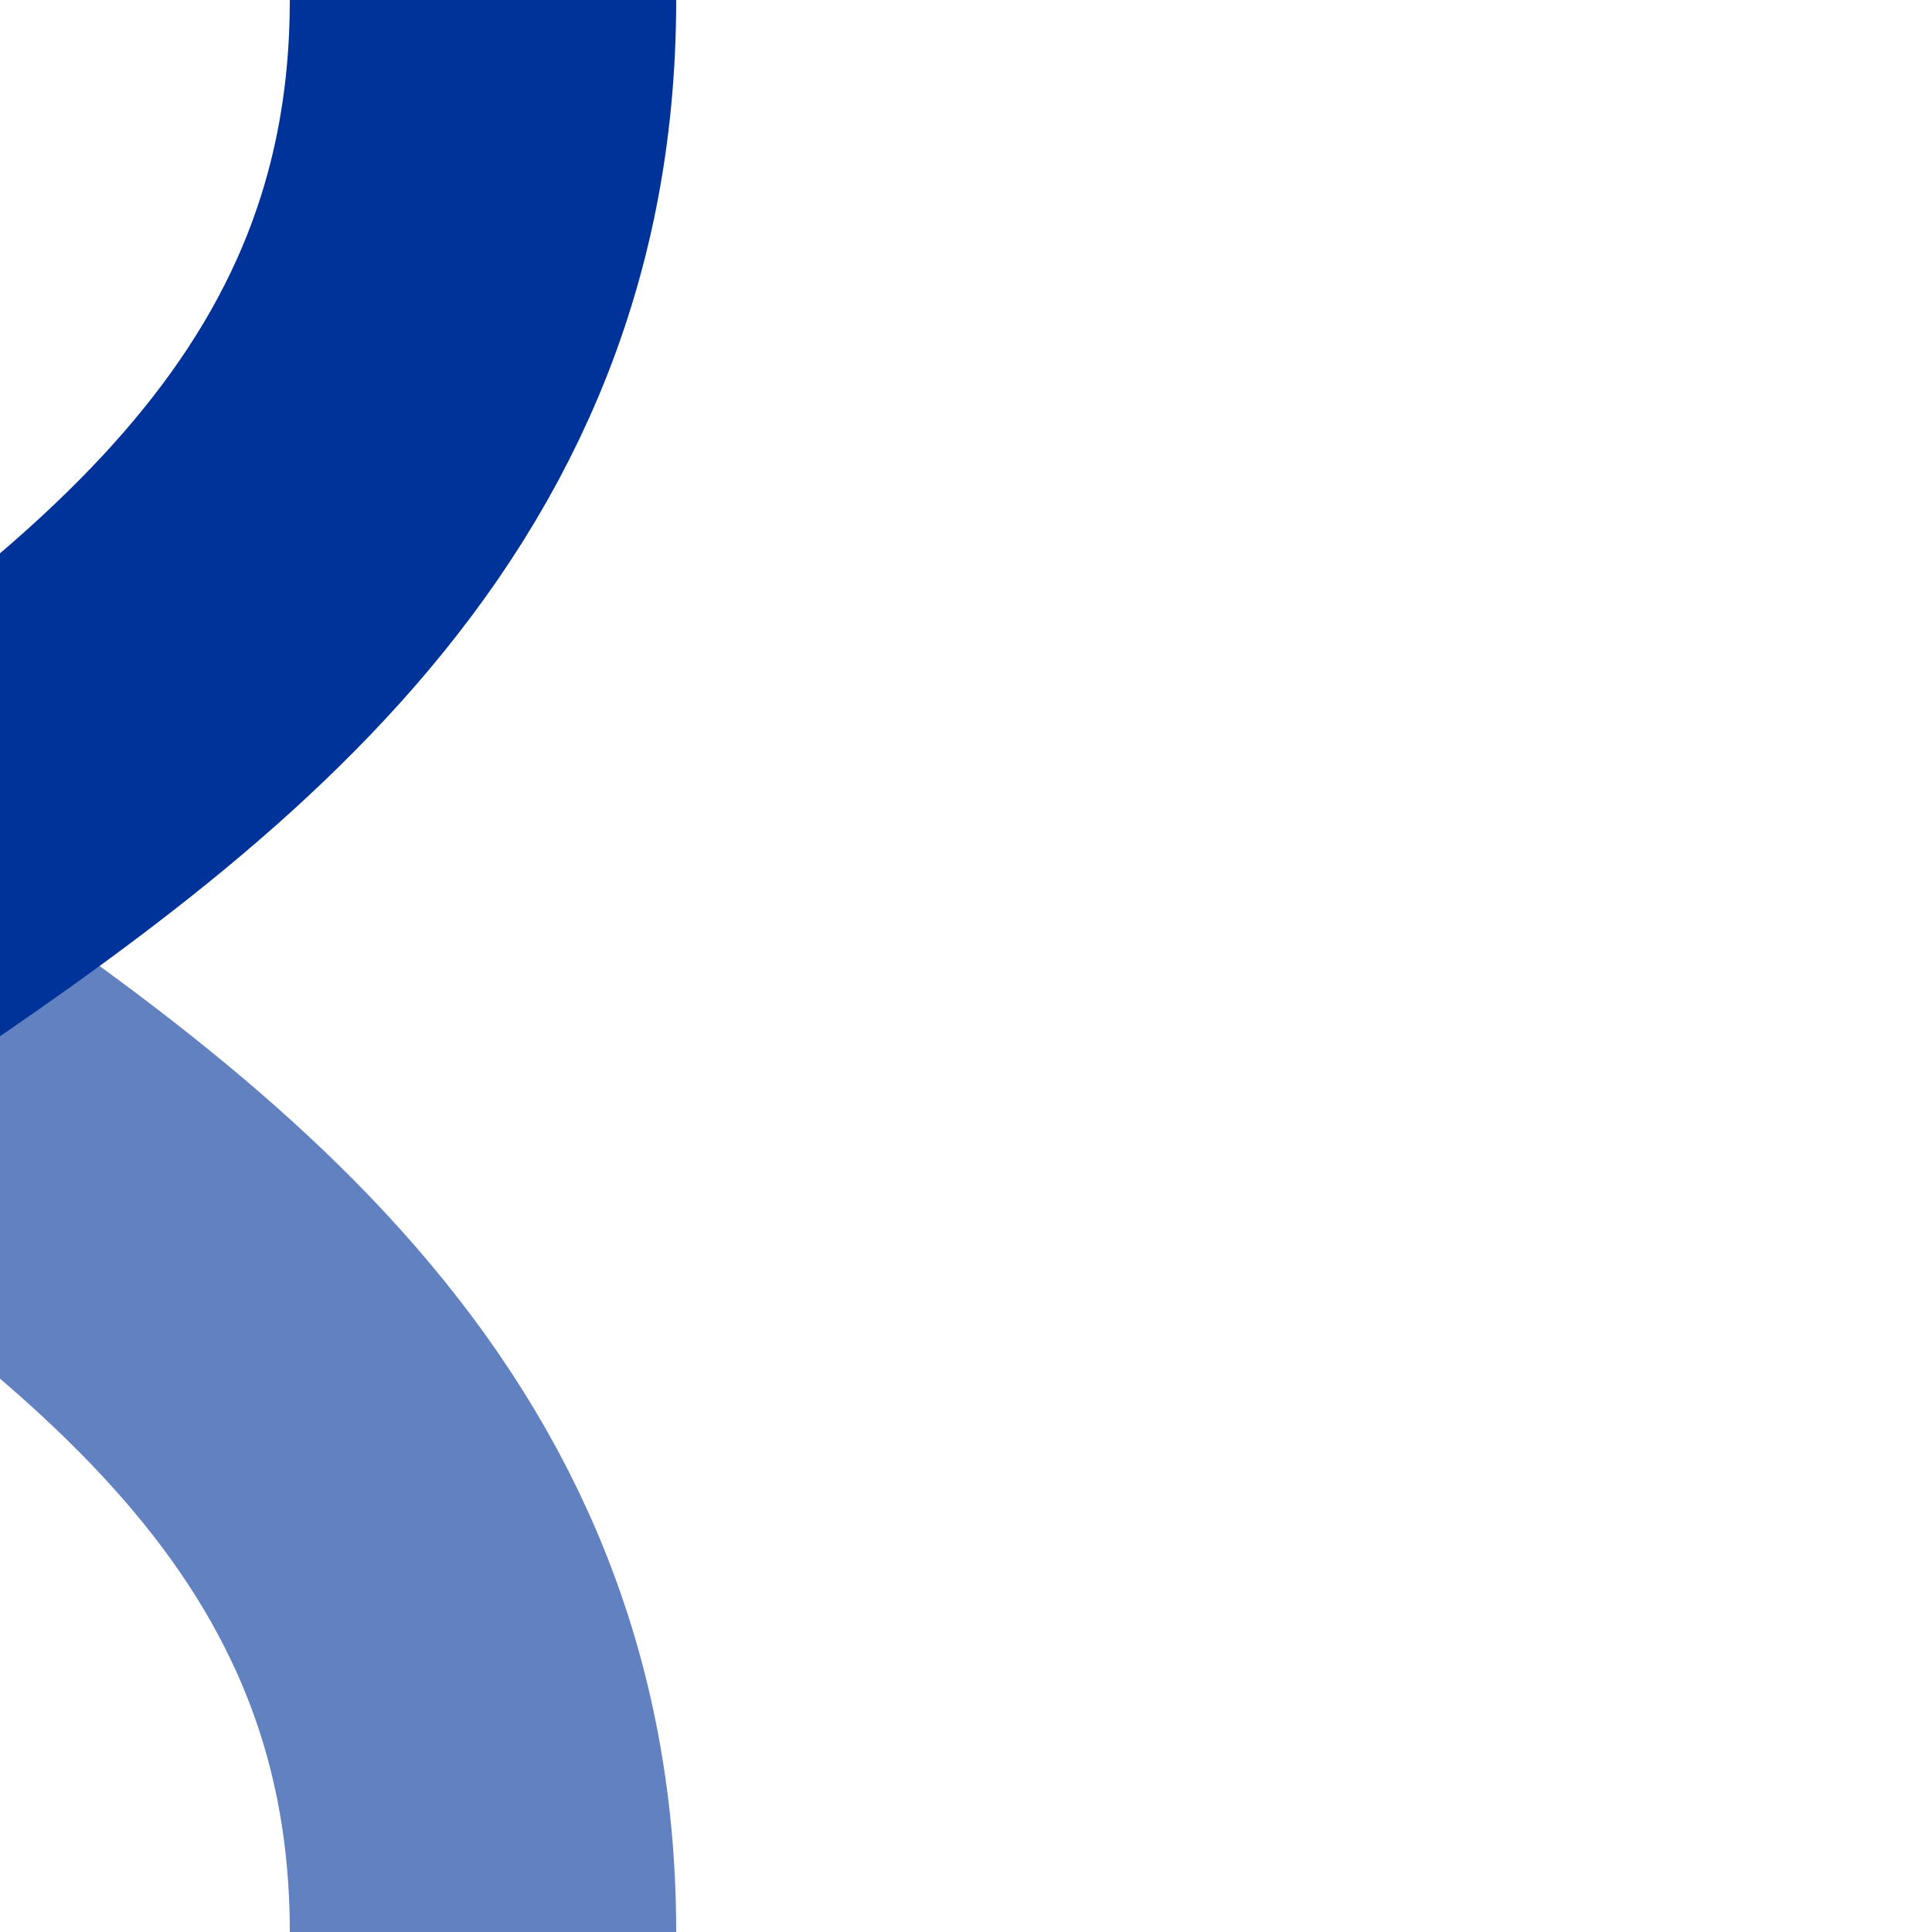
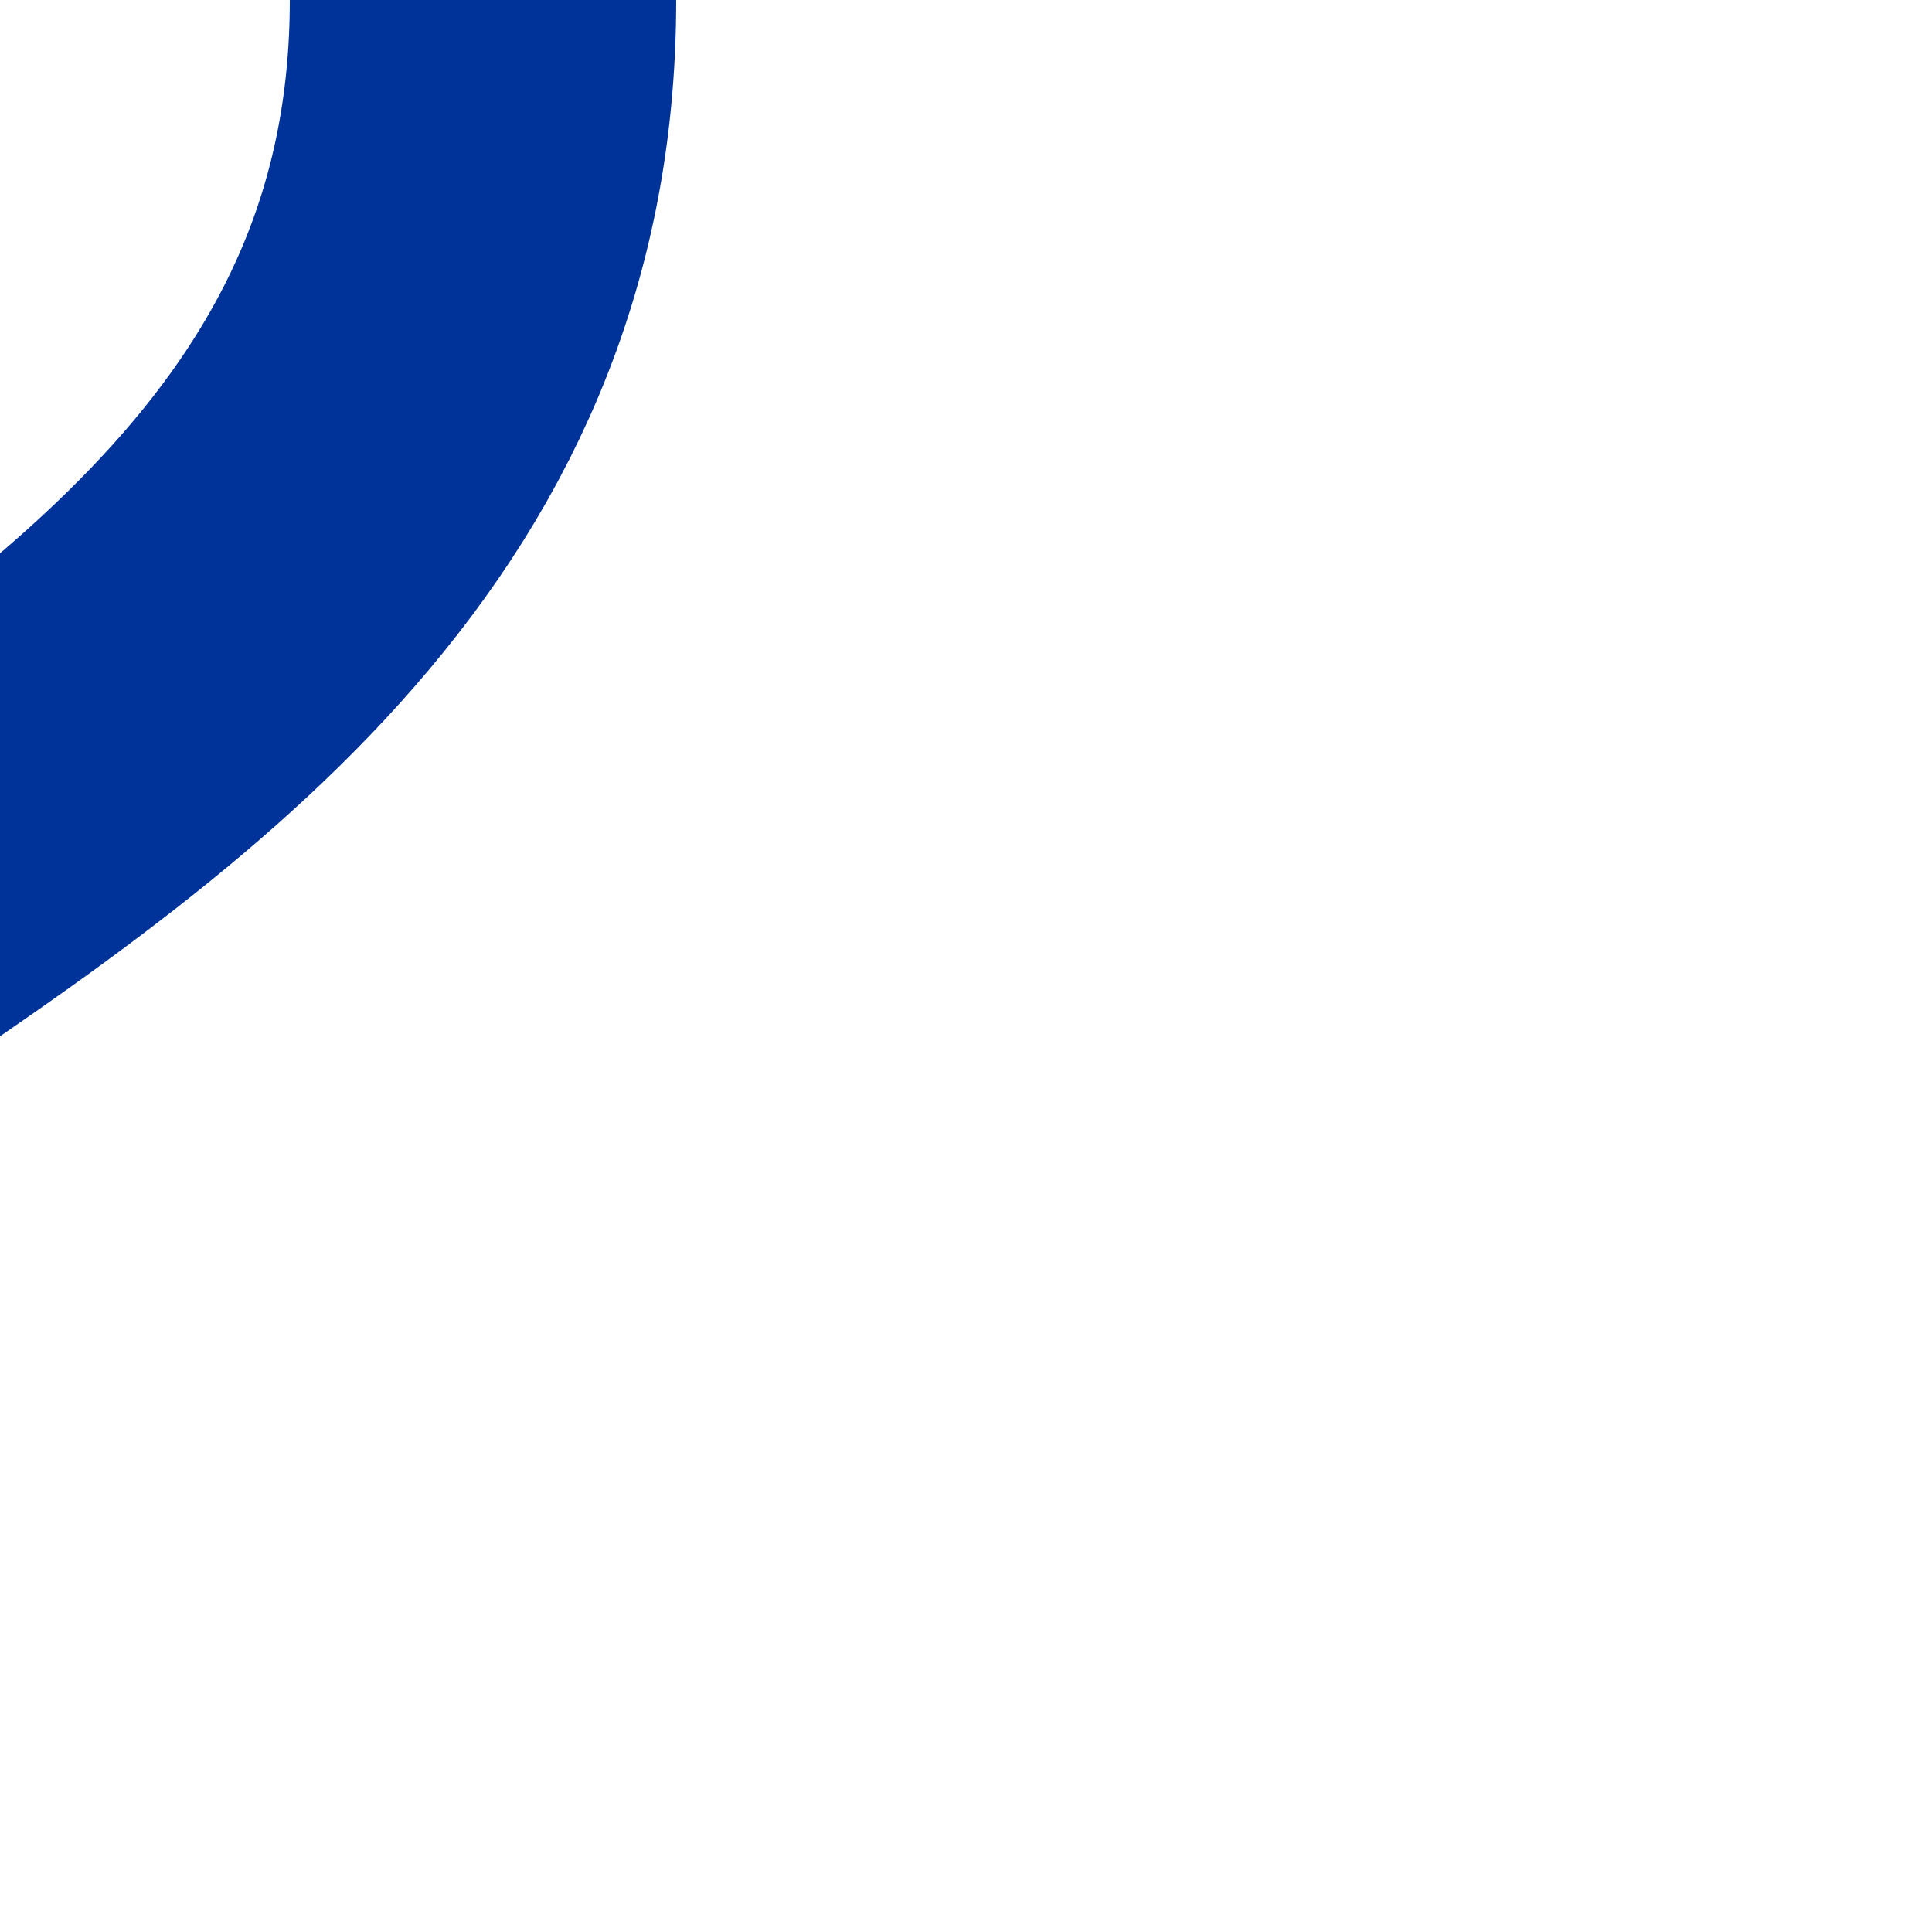
<svg xmlns="http://www.w3.org/2000/svg" width="500" height="500">
  <title>uvSHI3r+xr-</title>
  <g stroke-width="100" fill="none">
-     <path stroke="#6281C0" d="M 125,500 C 125,250 -250,250 -250,0" />
    <path stroke="#003399" d="M 125,0 C 125,250 -250,250 -250,500" />
  </g>
</svg>